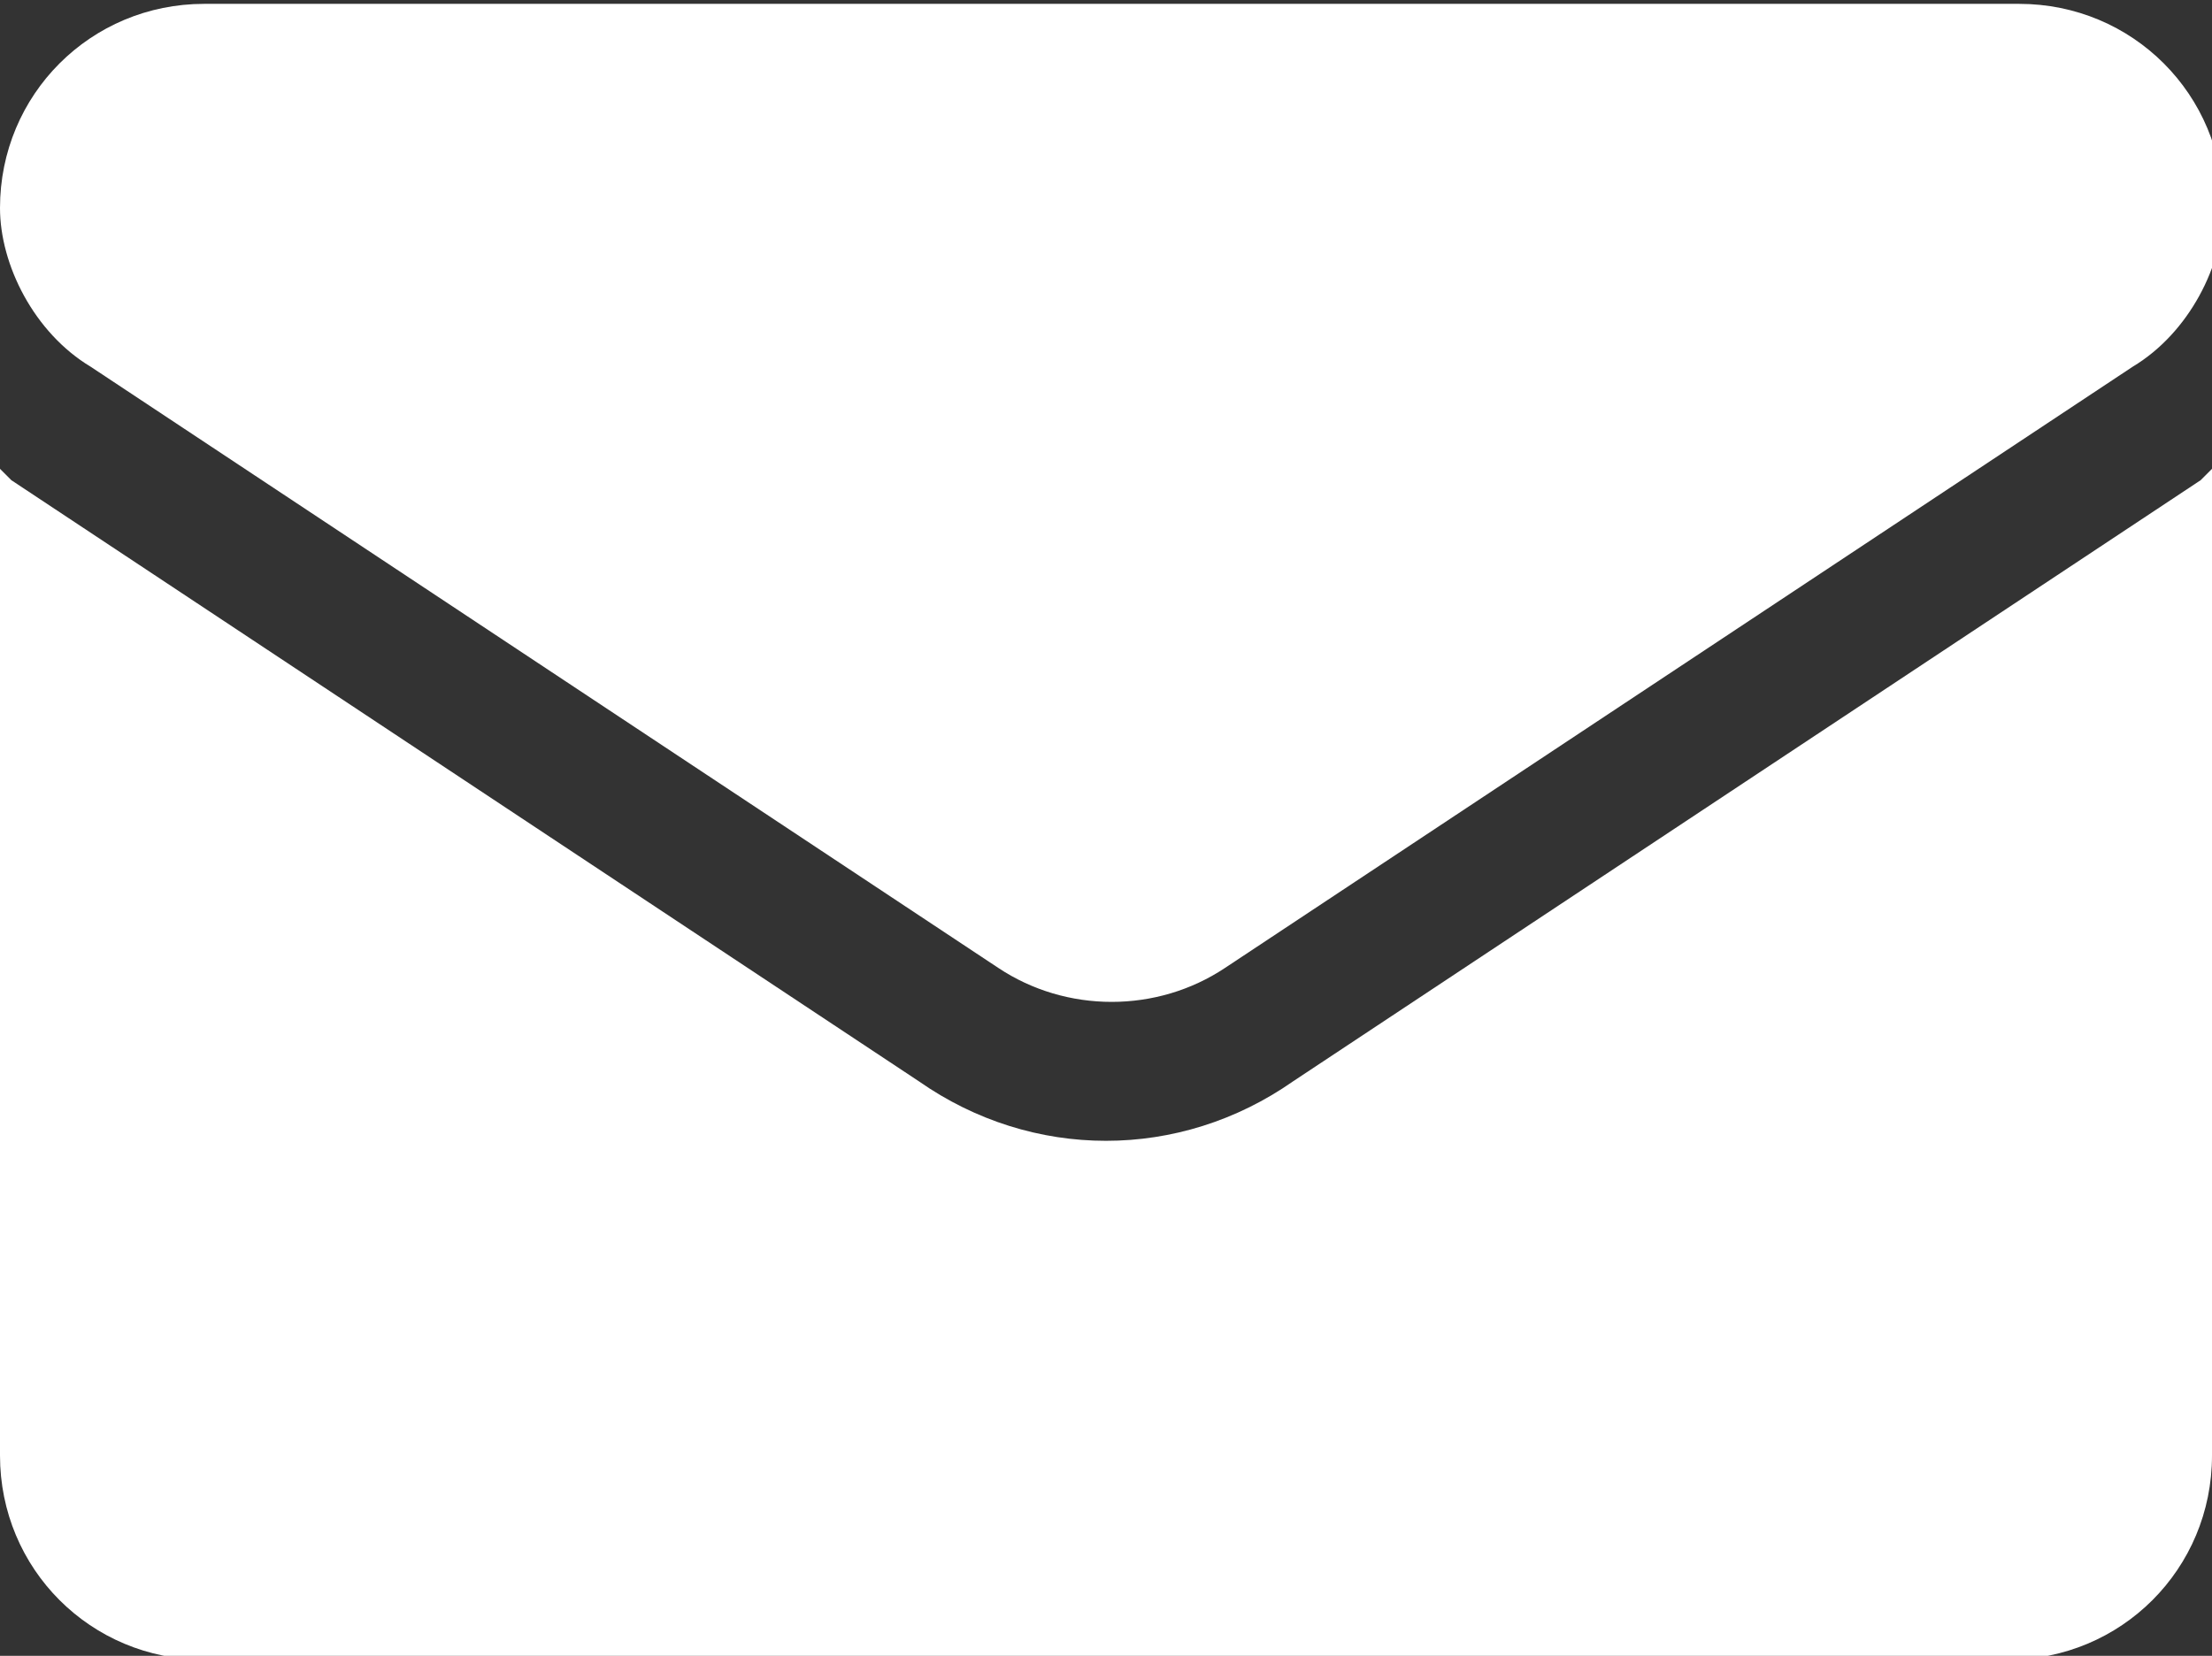
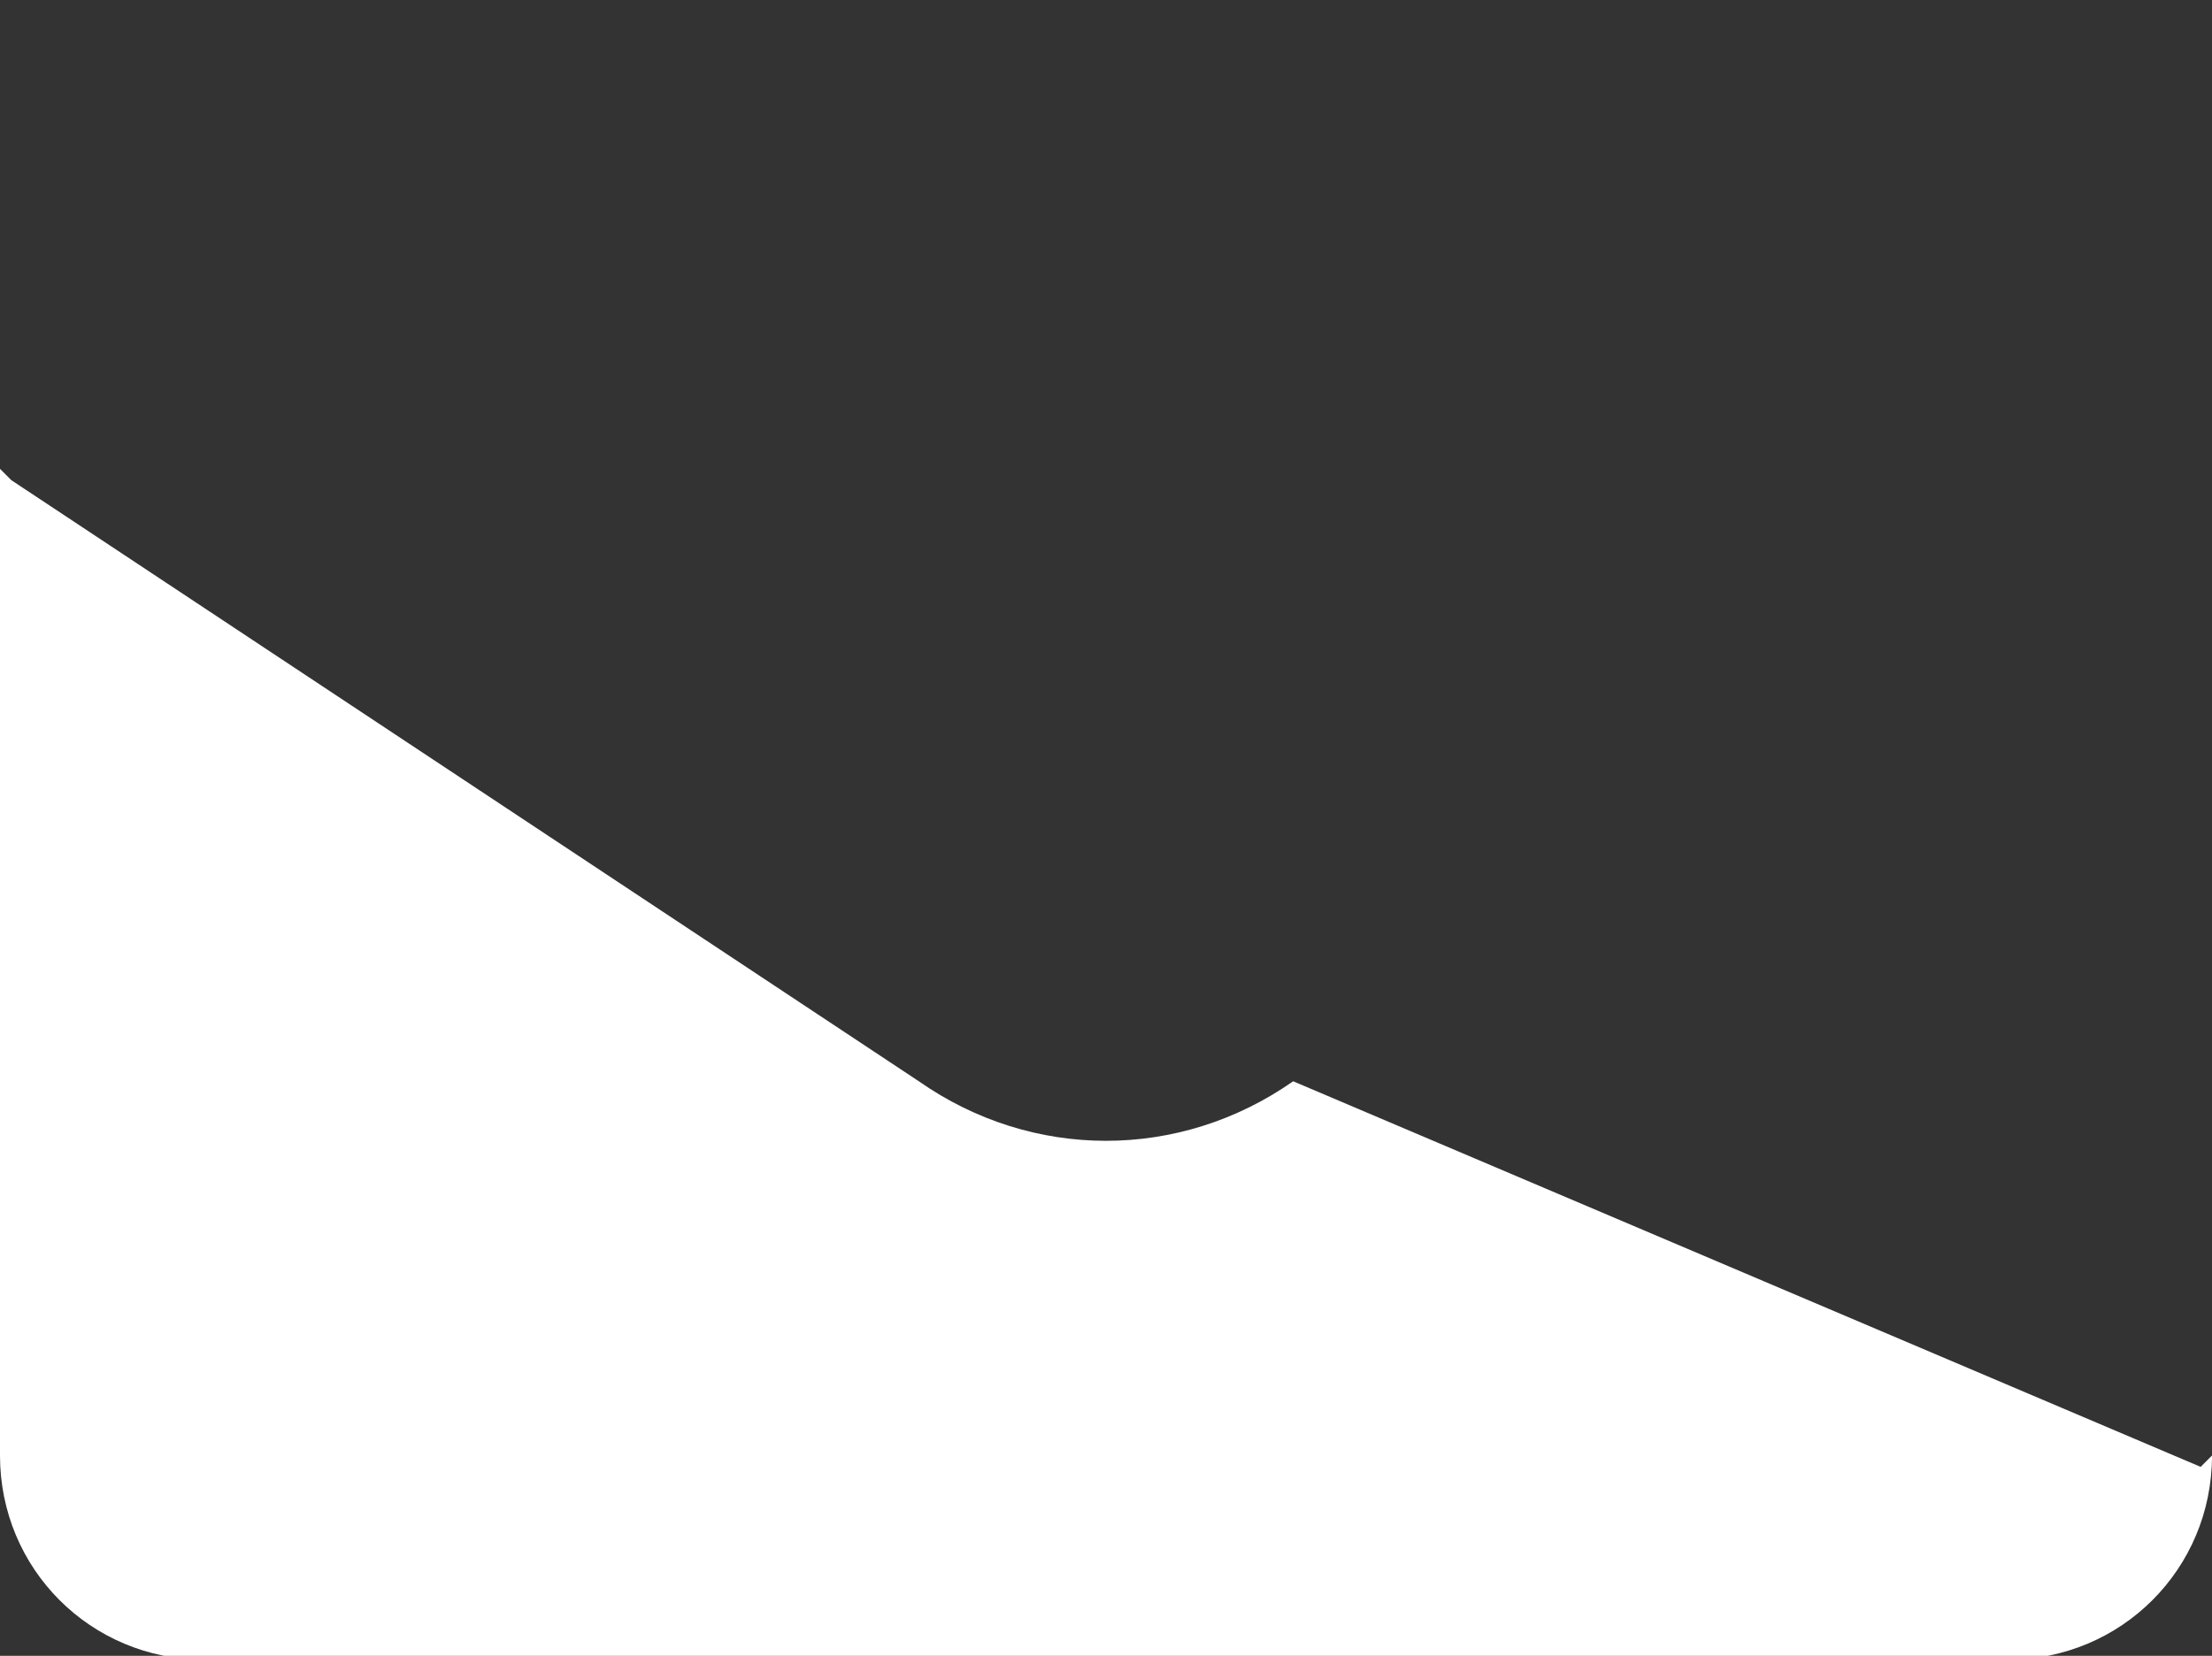
<svg xmlns="http://www.w3.org/2000/svg" version="1.1" id="Vrstva_1" x="0px" y="0px" viewBox="0 0 19.5 14.6" style="enable-background:new 0 0 19.5 14.6;" xml:space="preserve">
  <rect x="0" y="0" width="19.5" height="14.6" fill="#333333" stroke="none" />
  <style type="text/css">
	.st0{fill:#FFFFFF;}
</style>
  <g id="email" transform="translate(0 -64.266)">
-     <path id="Path_39" class="st0" d="M11.4,73.8c-1,0.7-2.3,0.7-3.3,0l-8-5.3c0,0-0.1-0.1-0.1-0.1v8.7c0,1,0.8,1.8,1.8,1.8   c0,0,0,0,0,0h15.9c1,0,1.8-0.8,1.8-1.8l0,0v-8.7c0,0-0.1,0.1-0.1,0.1L11.4,73.8z" />
-     <path id="Path_40" class="st0" d="M0.8,67.5l8,5.3c0.6,0.4,1.4,0.4,2,0l8-5.3c0.5-0.3,0.8-0.9,0.8-1.4c0-1-0.8-1.8-1.8-1.8H1.8   c-1,0-1.8,0.8-1.8,1.8C0,66.6,0.3,67.2,0.8,67.5z" />
+     <path id="Path_39" class="st0" d="M11.4,73.8c-1,0.7-2.3,0.7-3.3,0l-8-5.3c0,0-0.1-0.1-0.1-0.1v8.7c0,1,0.8,1.8,1.8,1.8   c0,0,0,0,0,0h15.9c1,0,1.8-0.8,1.8-1.8l0,0c0,0-0.1,0.1-0.1,0.1L11.4,73.8z" />
  </g>
</svg>